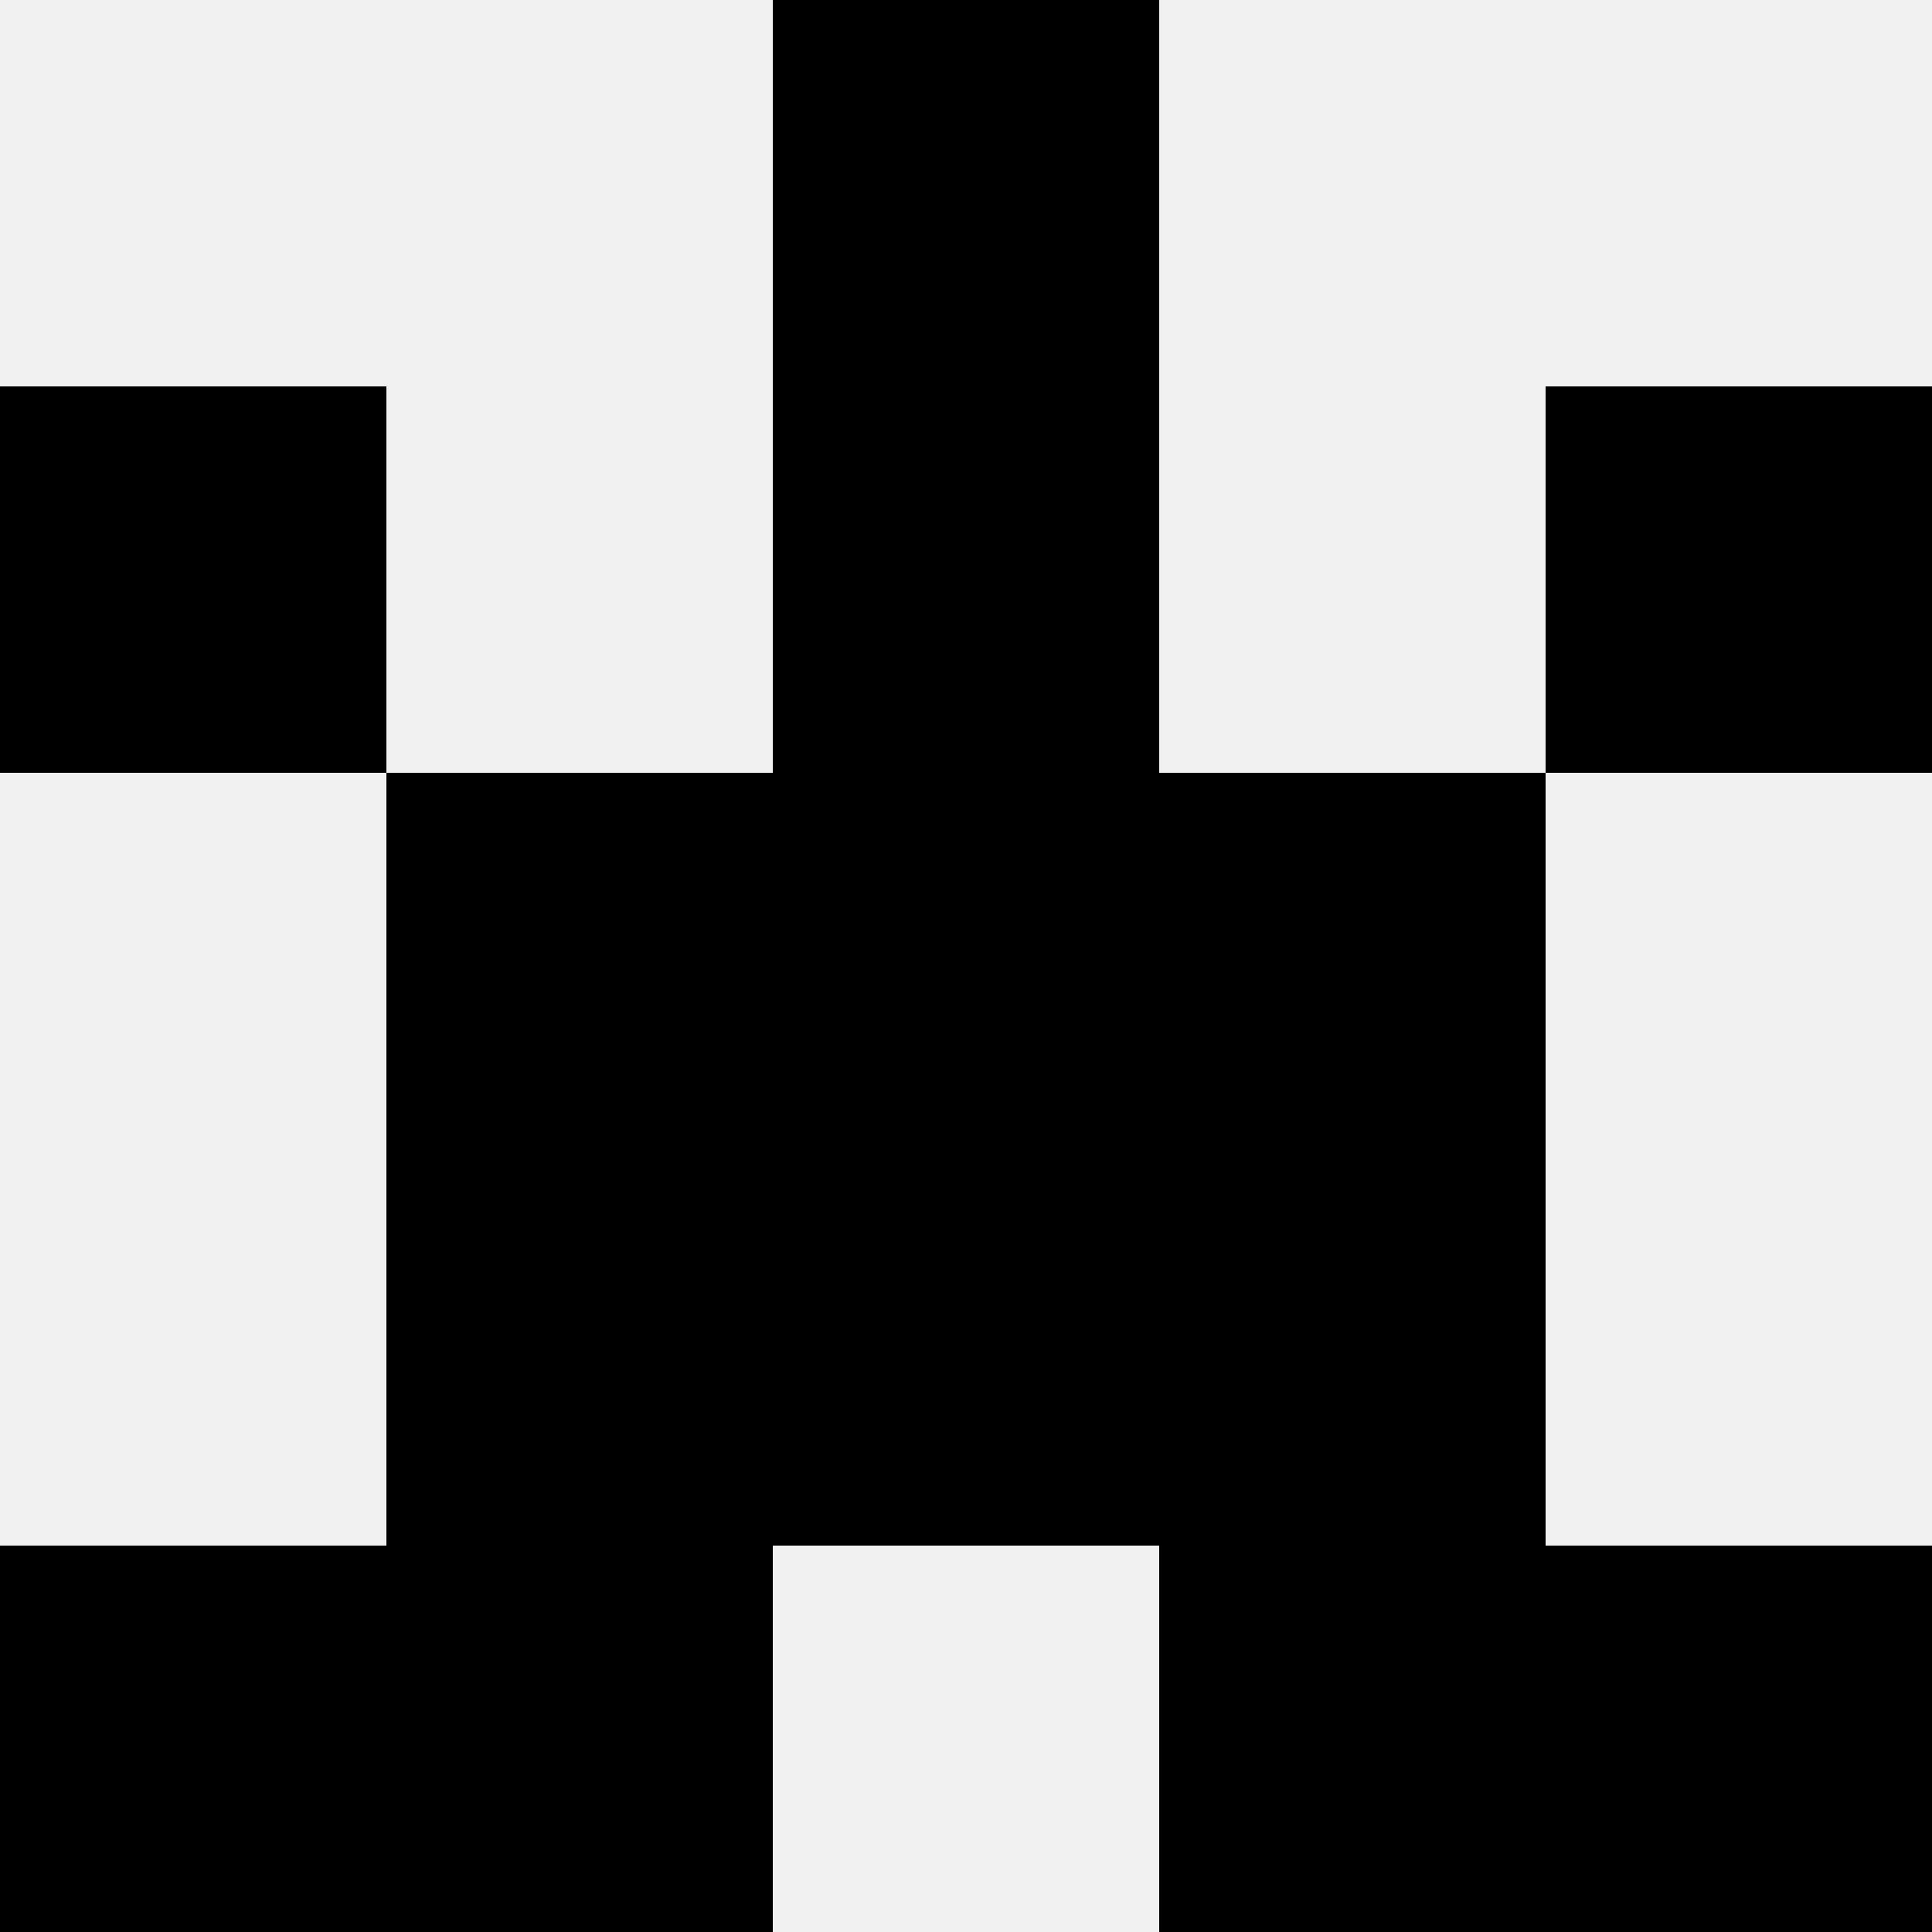
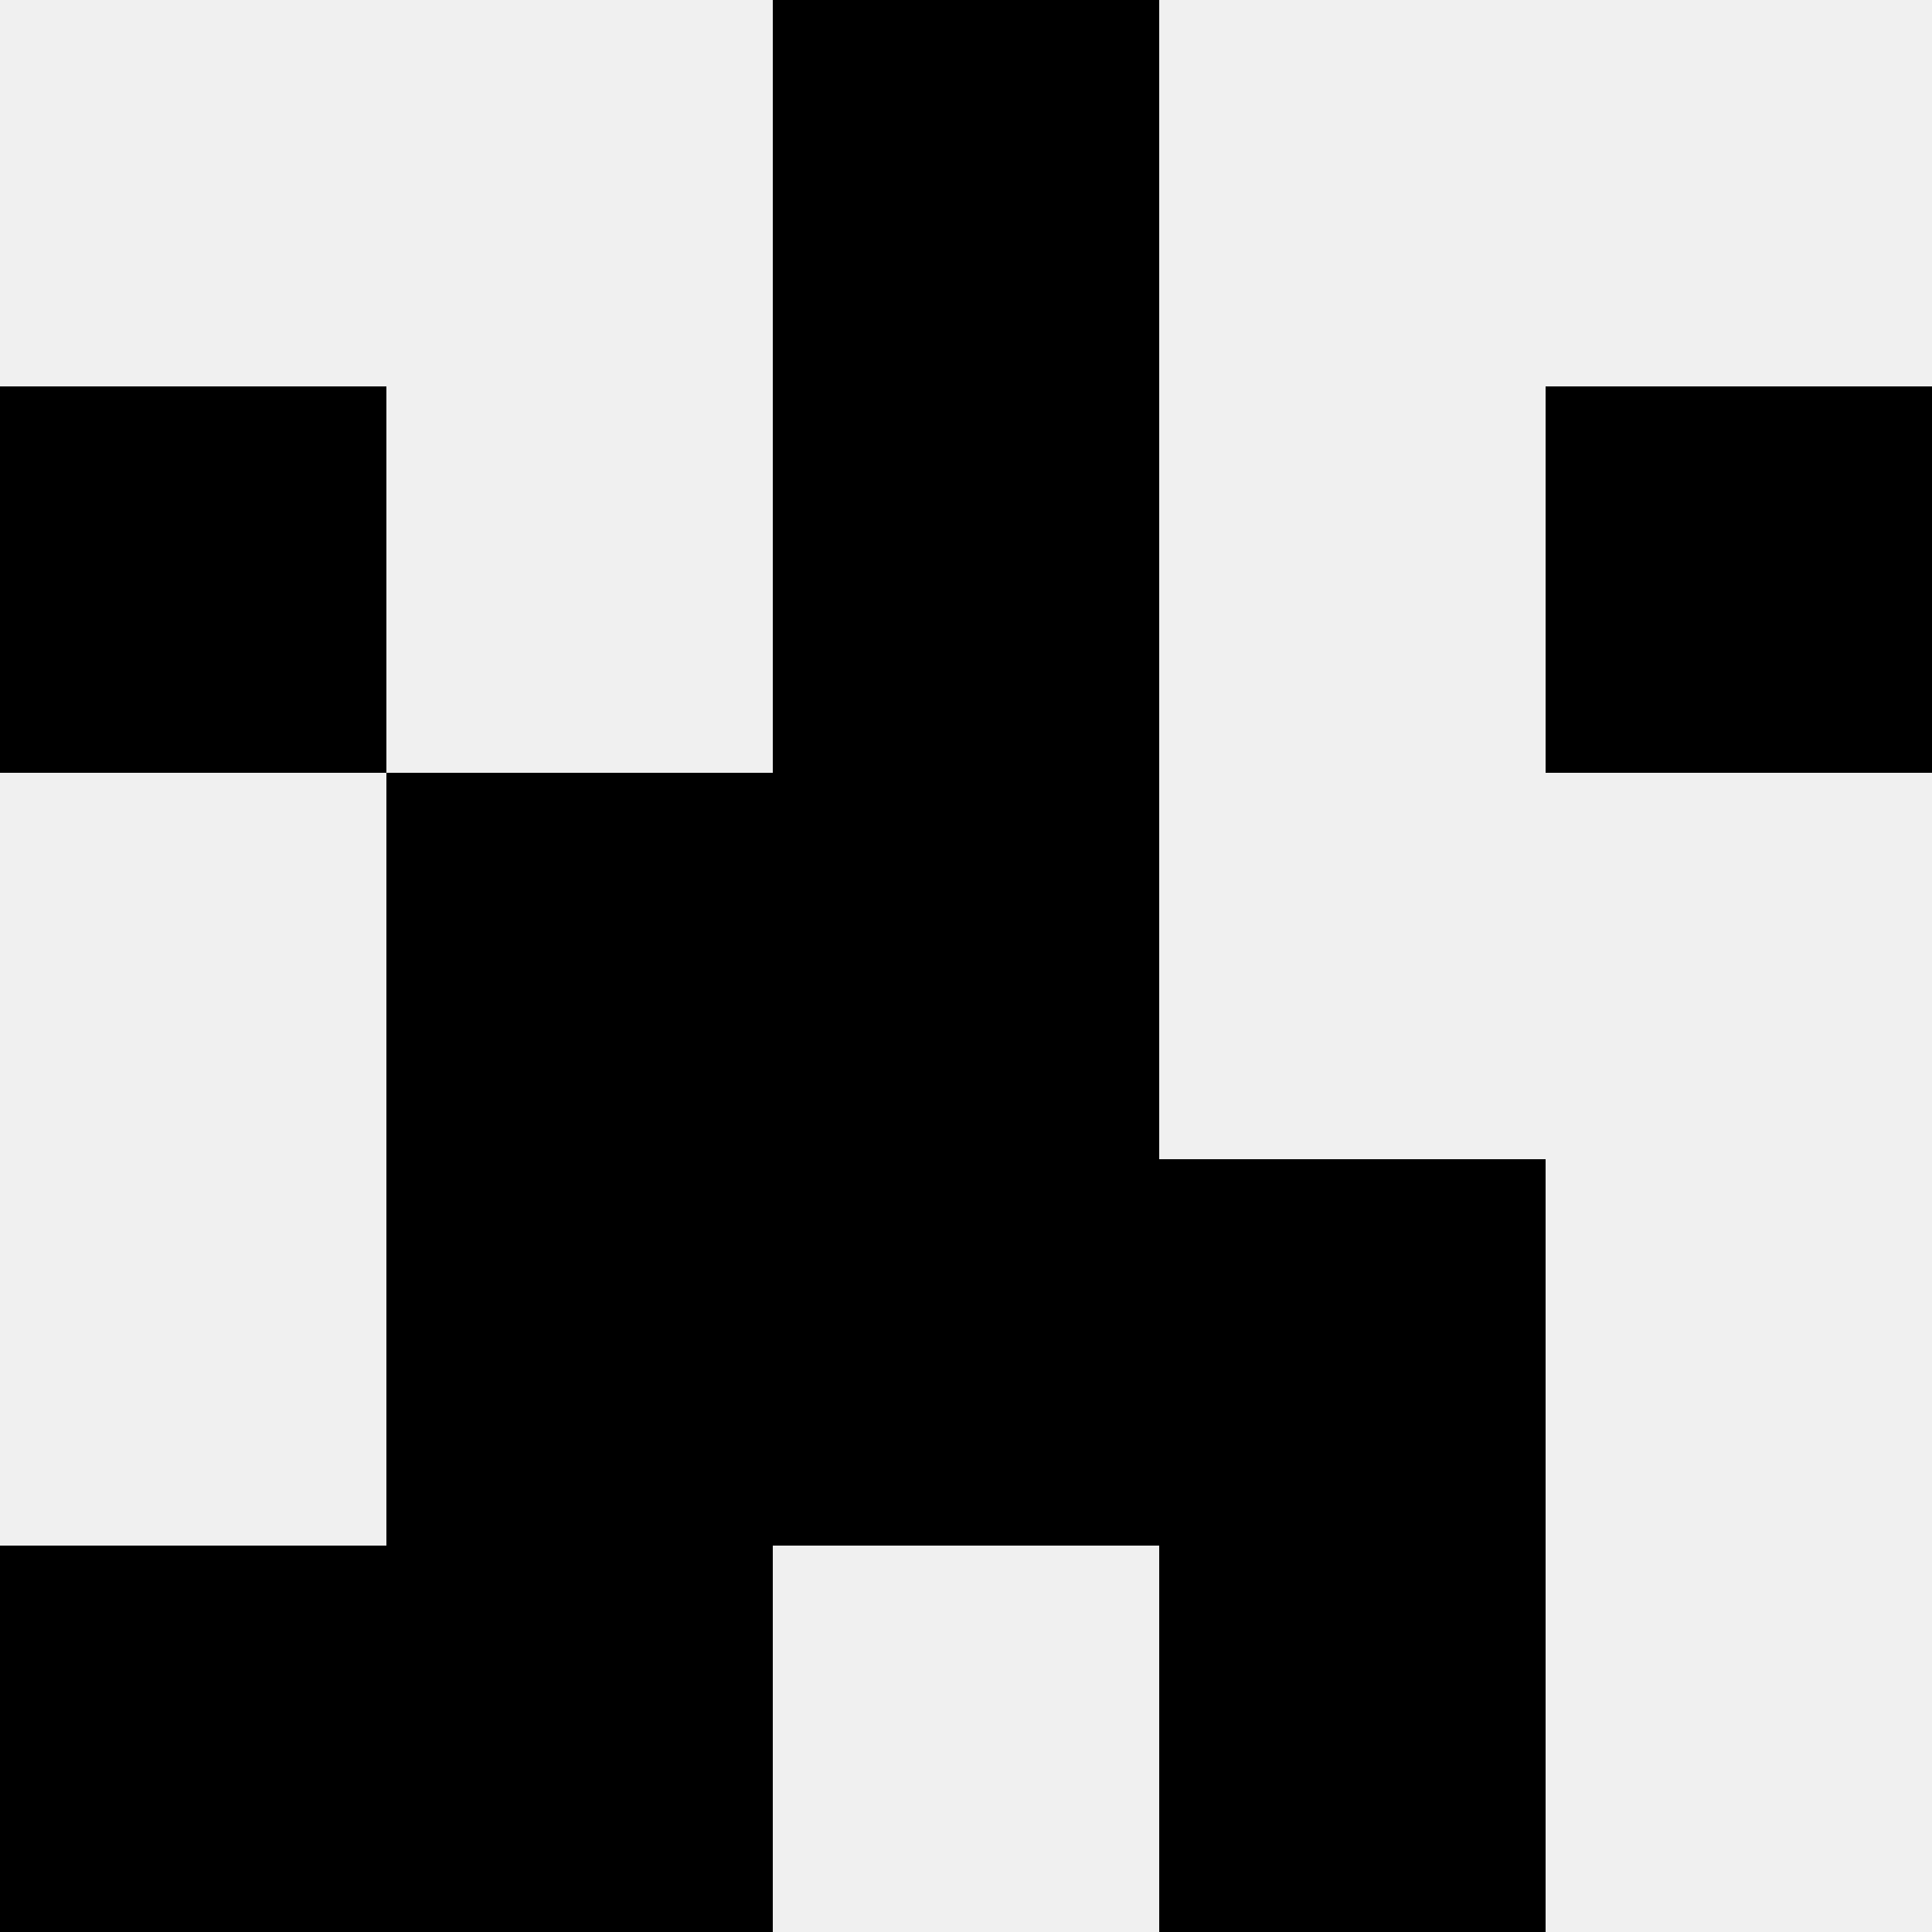
<svg xmlns="http://www.w3.org/2000/svg" width="80" height="80">
  <rect width="100%" height="100%" fill="#f0f0f0" />
  <rect x="32" y="0" width="16" height="16" fill="hsl(5, 70%, 50%)" />
  <rect x="32" y="0" width="16" height="16" fill="hsl(5, 70%, 50%)" />
  <rect x="0" y="16" width="16" height="16" fill="hsl(5, 70%, 50%)" />
  <rect x="64" y="16" width="16" height="16" fill="hsl(5, 70%, 50%)" />
  <rect x="32" y="16" width="16" height="16" fill="hsl(5, 70%, 50%)" />
  <rect x="32" y="16" width="16" height="16" fill="hsl(5, 70%, 50%)" />
  <rect x="16" y="32" width="16" height="16" fill="hsl(5, 70%, 50%)" />
-   <rect x="48" y="32" width="16" height="16" fill="hsl(5, 70%, 50%)" />
  <rect x="32" y="32" width="16" height="16" fill="hsl(5, 70%, 50%)" />
  <rect x="32" y="32" width="16" height="16" fill="hsl(5, 70%, 50%)" />
  <rect x="16" y="48" width="16" height="16" fill="hsl(5, 70%, 50%)" />
  <rect x="48" y="48" width="16" height="16" fill="hsl(5, 70%, 50%)" />
  <rect x="32" y="48" width="16" height="16" fill="hsl(5, 70%, 50%)" />
  <rect x="32" y="48" width="16" height="16" fill="hsl(5, 70%, 50%)" />
  <rect x="0" y="64" width="16" height="16" fill="hsl(5, 70%, 50%)" />
-   <rect x="64" y="64" width="16" height="16" fill="hsl(5, 70%, 50%)" />
  <rect x="16" y="64" width="16" height="16" fill="hsl(5, 70%, 50%)" />
  <rect x="48" y="64" width="16" height="16" fill="hsl(5, 70%, 50%)" />
</svg>